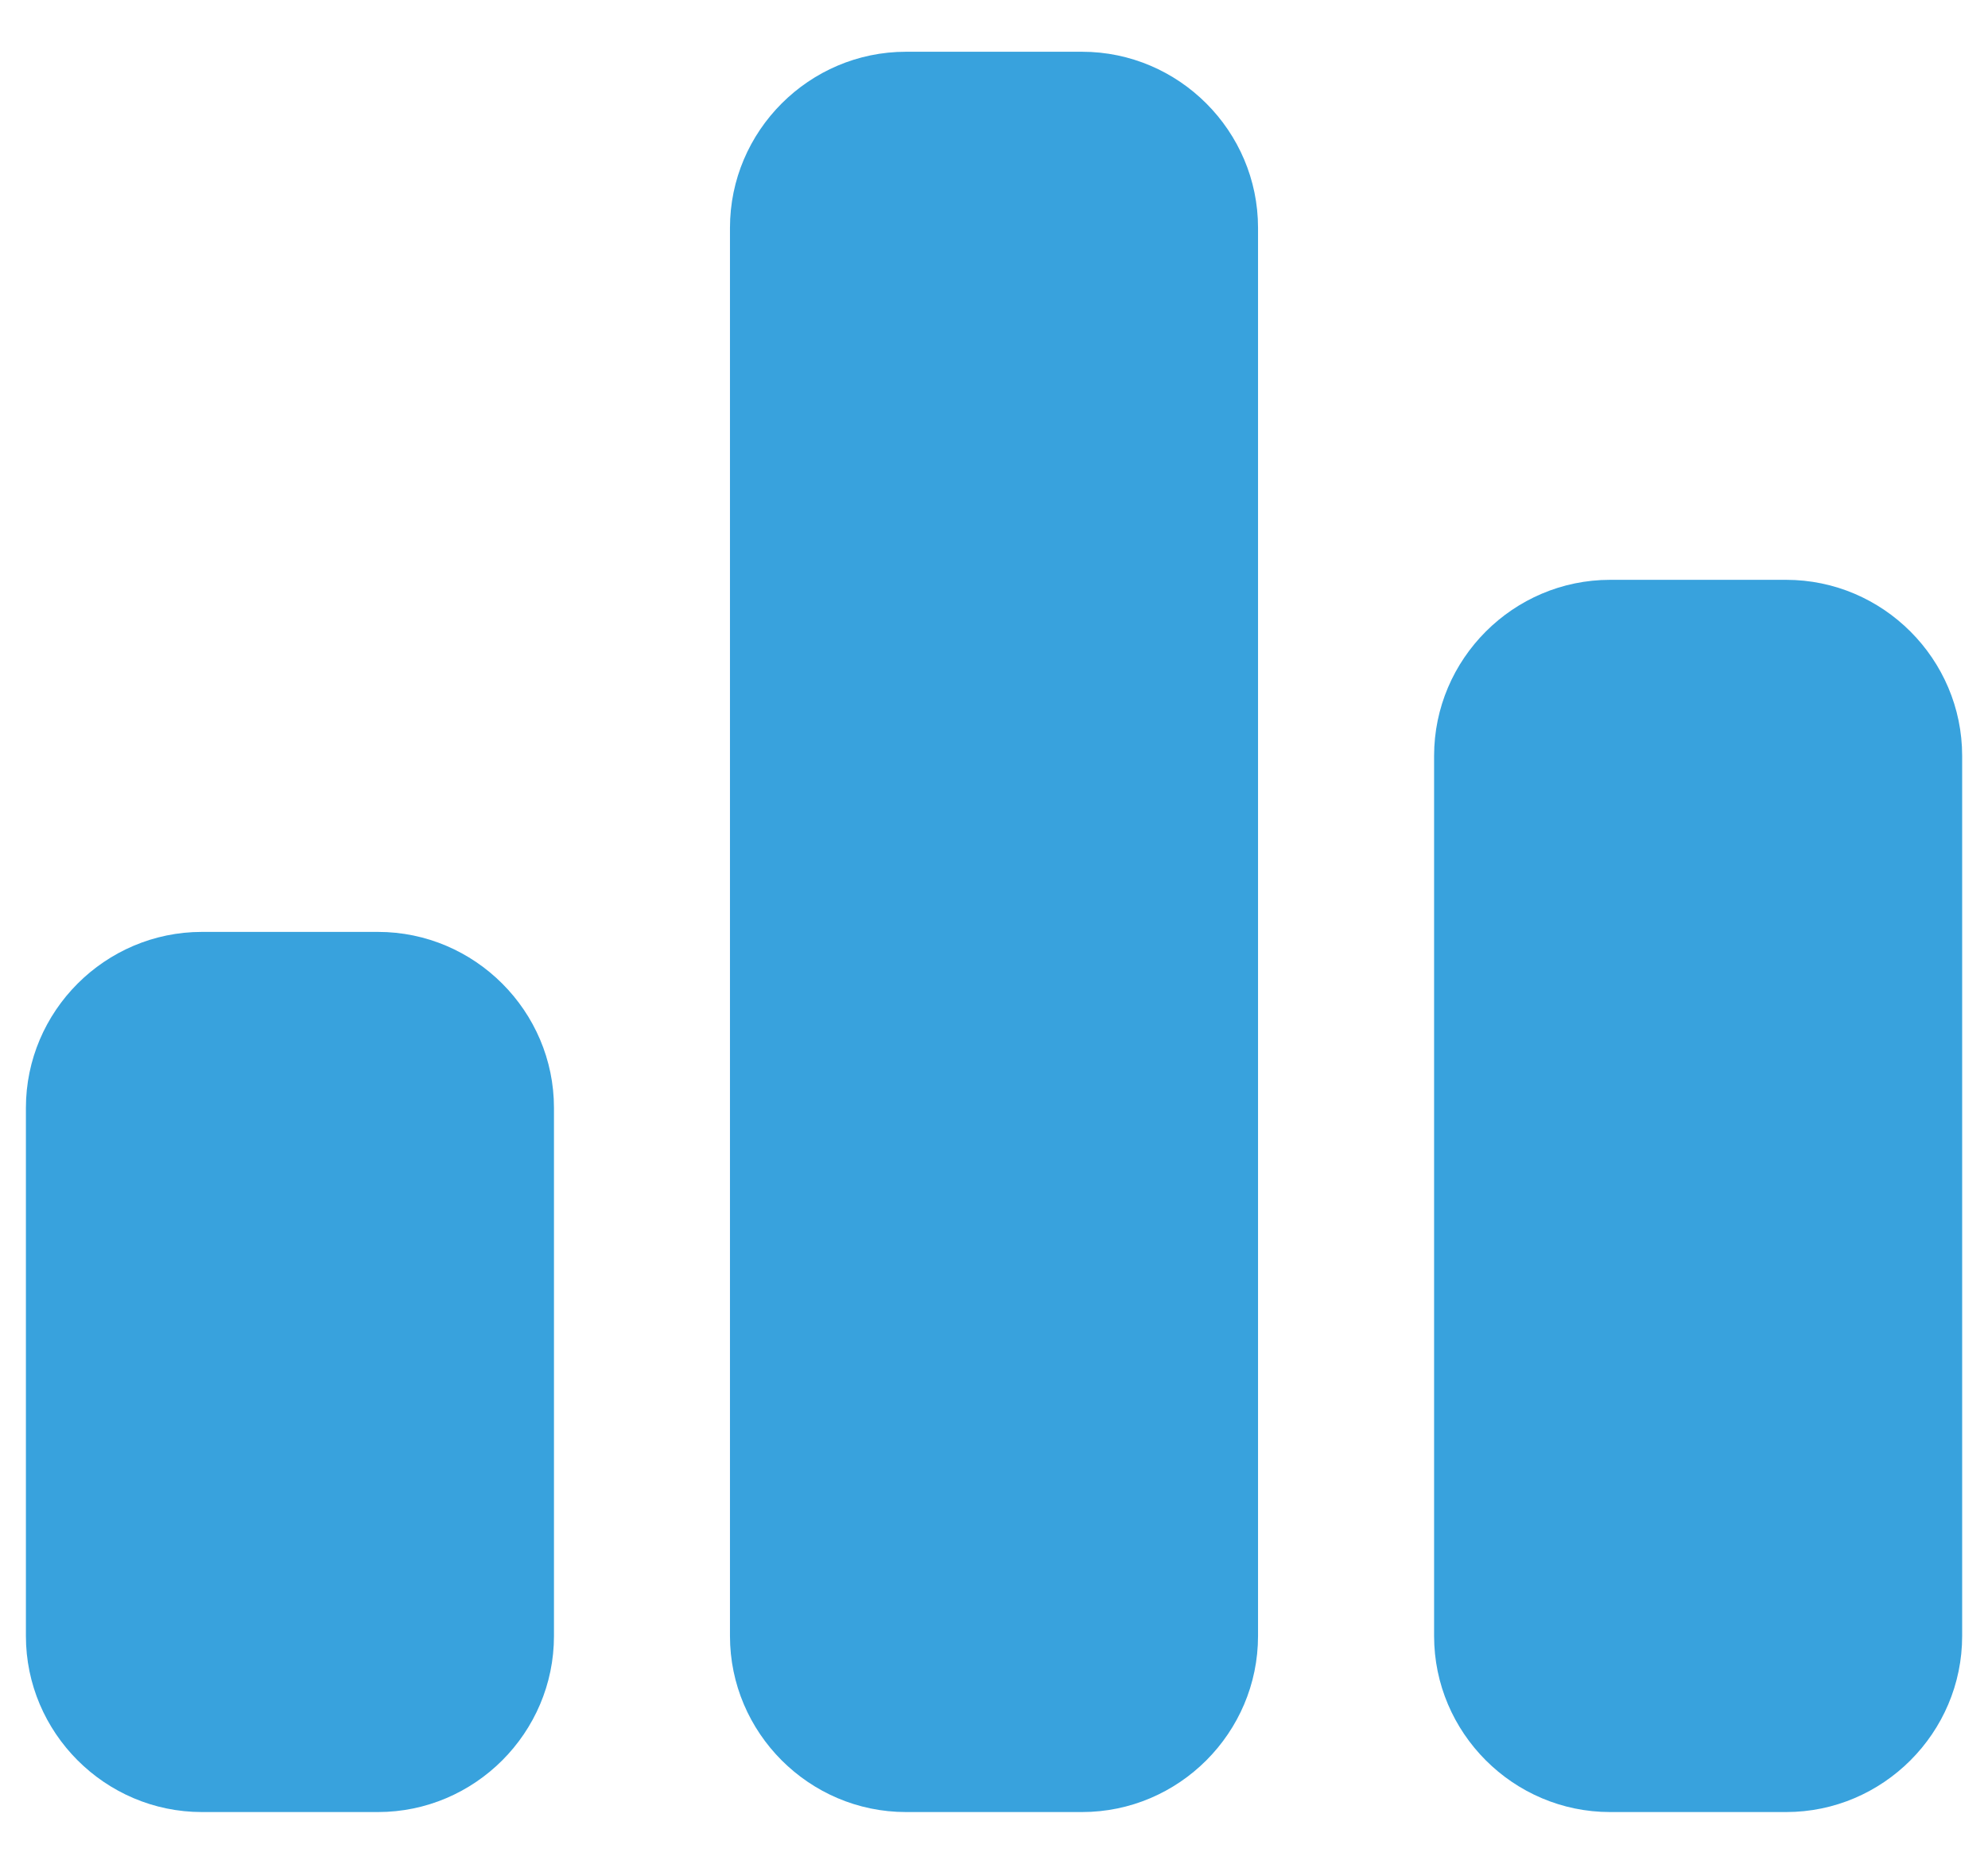
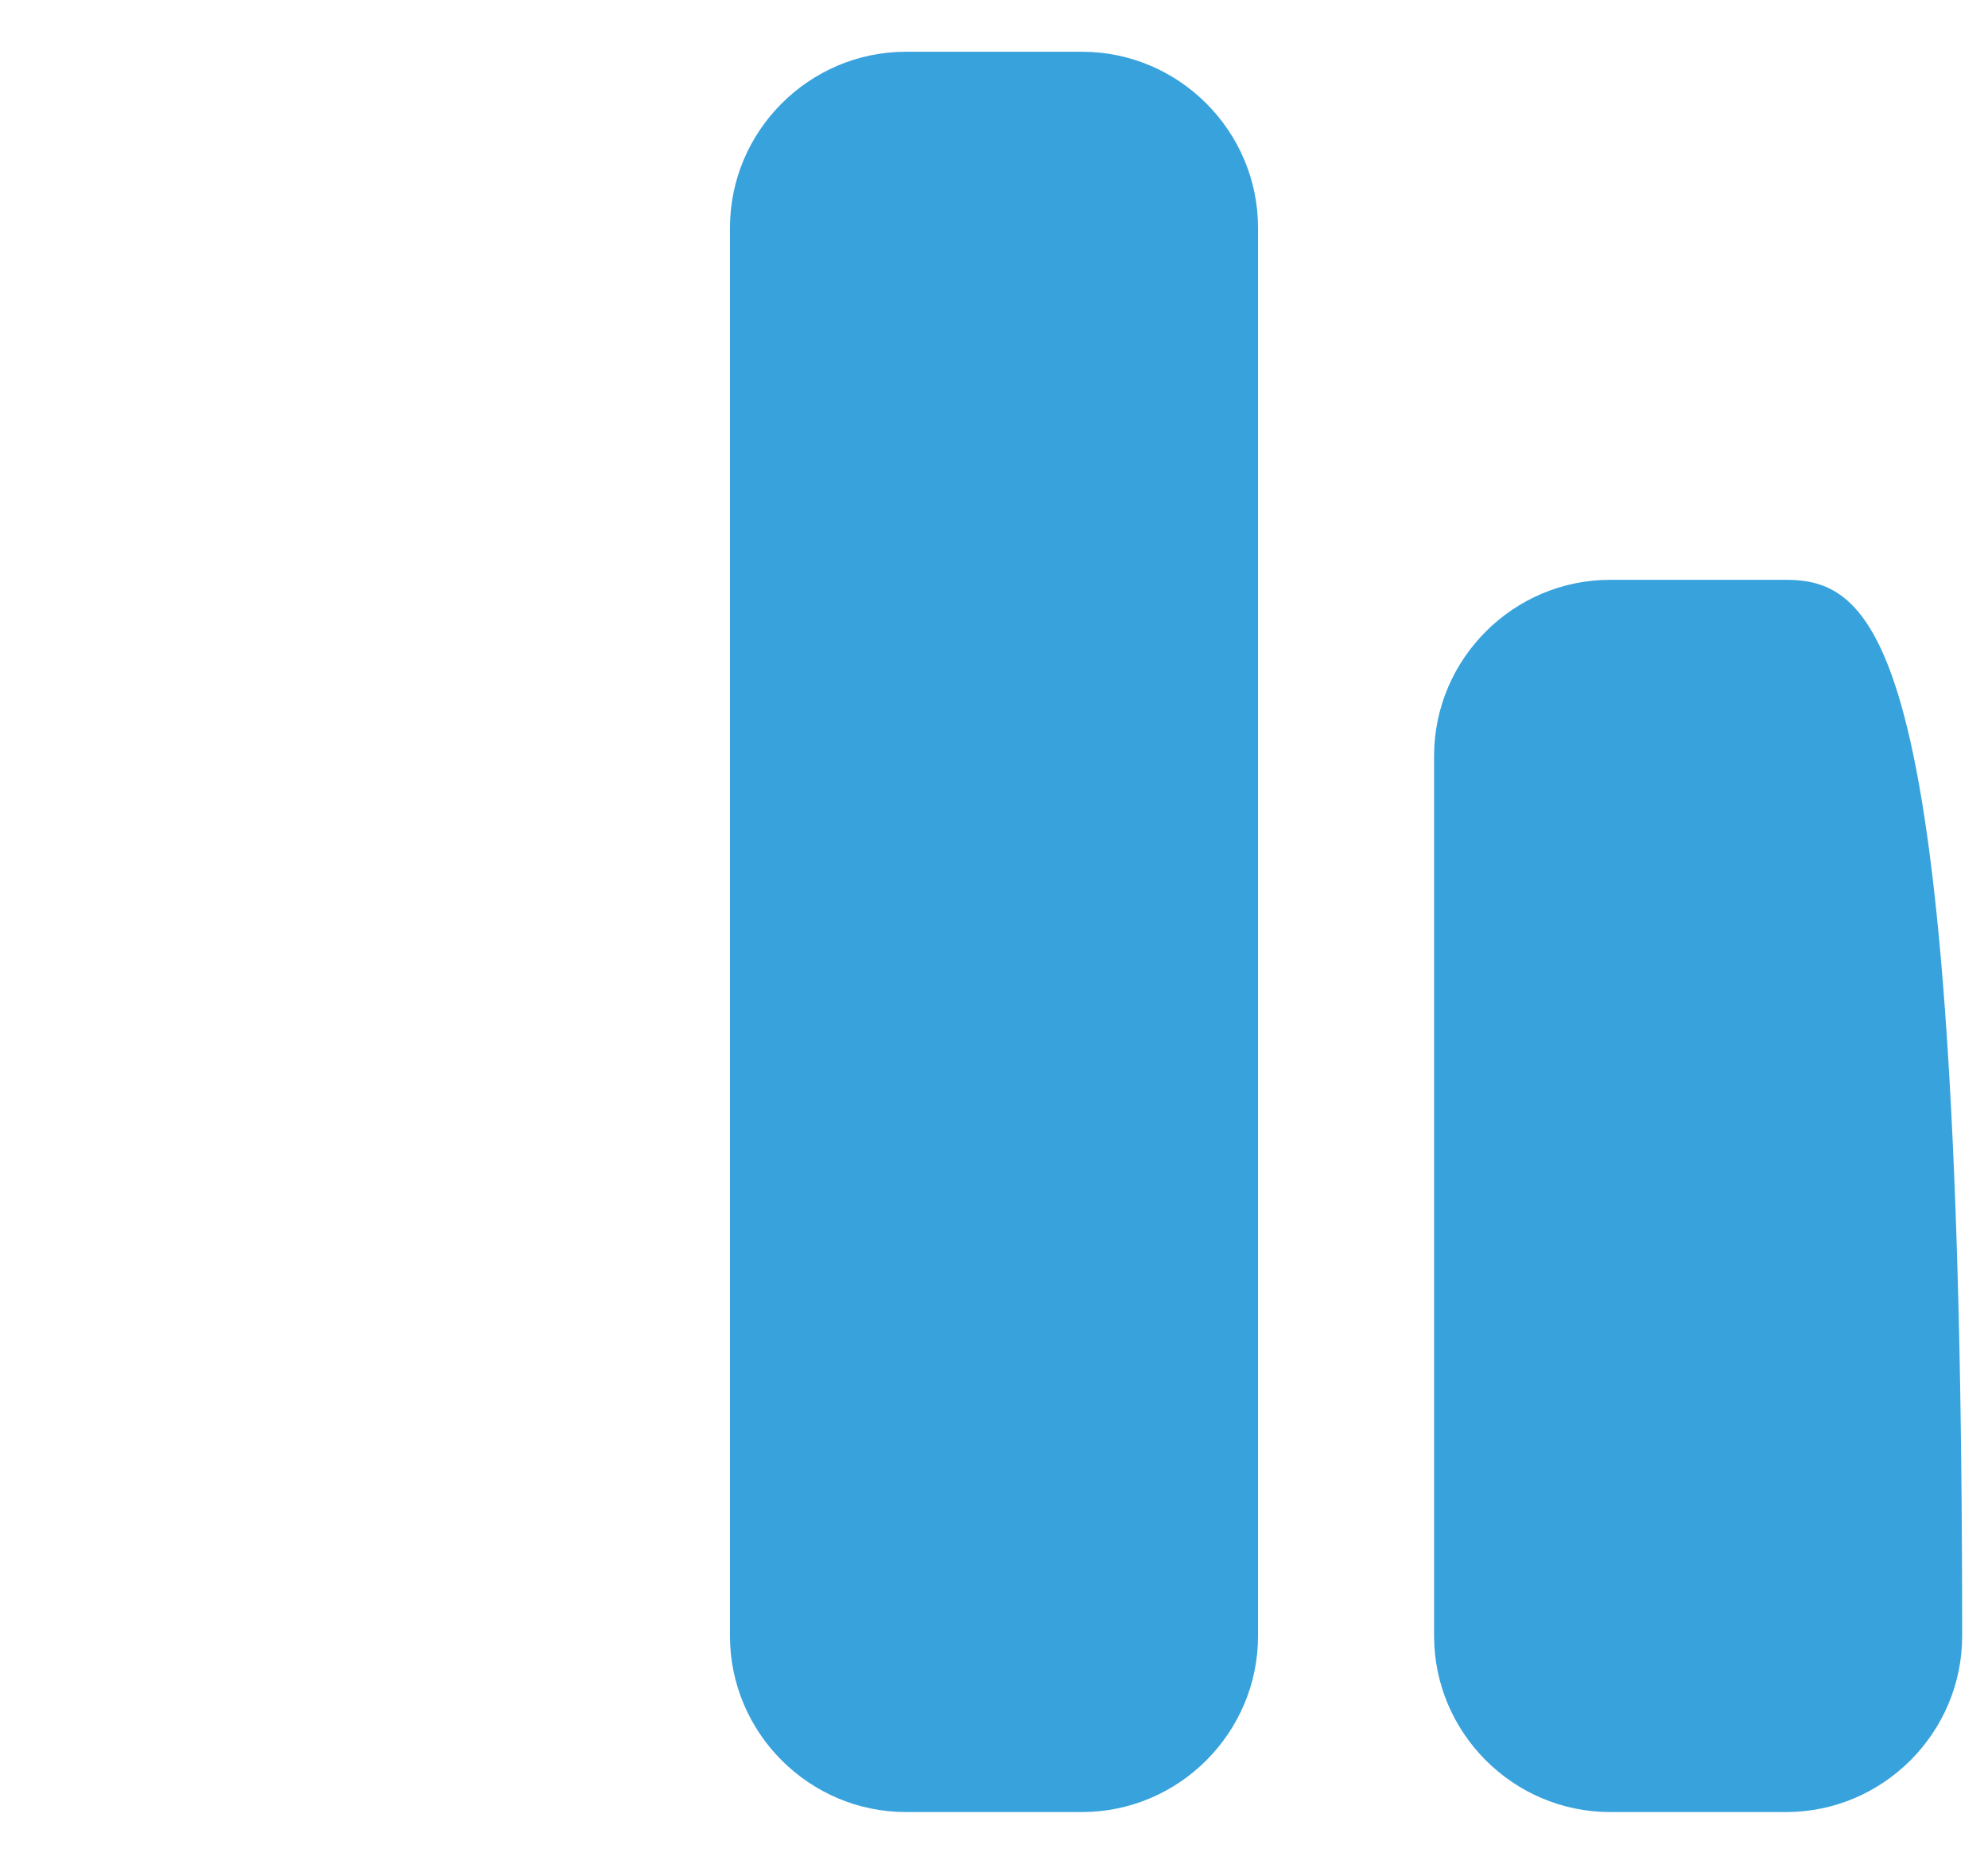
<svg xmlns="http://www.w3.org/2000/svg" width="32" height="30" viewBox="0 0 32 30" fill="none">
-   <path d="M6.084 15H3.25C1.692 15 0.417 16.275 0.417 17.833V26.333C0.417 27.892 1.692 29.167 3.25 29.167H6.084C7.642 29.167 8.917 27.892 8.917 26.333V17.833C8.917 16.275 7.642 15 6.084 15Z" fill="#38A2DD" />
  <path d="M17.417 0.833H14.583C13.025 0.833 11.75 2.108 11.75 3.667V26.333C11.75 27.892 13.025 29.167 14.583 29.167H17.417C18.975 29.167 20.25 27.892 20.25 26.333V3.667C20.25 2.108 18.975 0.833 17.417 0.833Z" fill="#38A2DD" />
-   <path d="M28.751 9.333H25.917C24.359 9.333 23.084 10.608 23.084 12.167V26.333C23.084 27.892 24.359 29.167 25.917 29.167H28.751C30.309 29.167 31.584 27.892 31.584 26.333V12.167C31.584 10.608 30.309 9.333 28.751 9.333Z" fill="#38A2DD" />
+   <path d="M28.751 9.333H25.917C24.359 9.333 23.084 10.608 23.084 12.167V26.333C23.084 27.892 24.359 29.167 25.917 29.167H28.751C30.309 29.167 31.584 27.892 31.584 26.333C31.584 10.608 30.309 9.333 28.751 9.333Z" fill="#38A2DD" />
</svg>